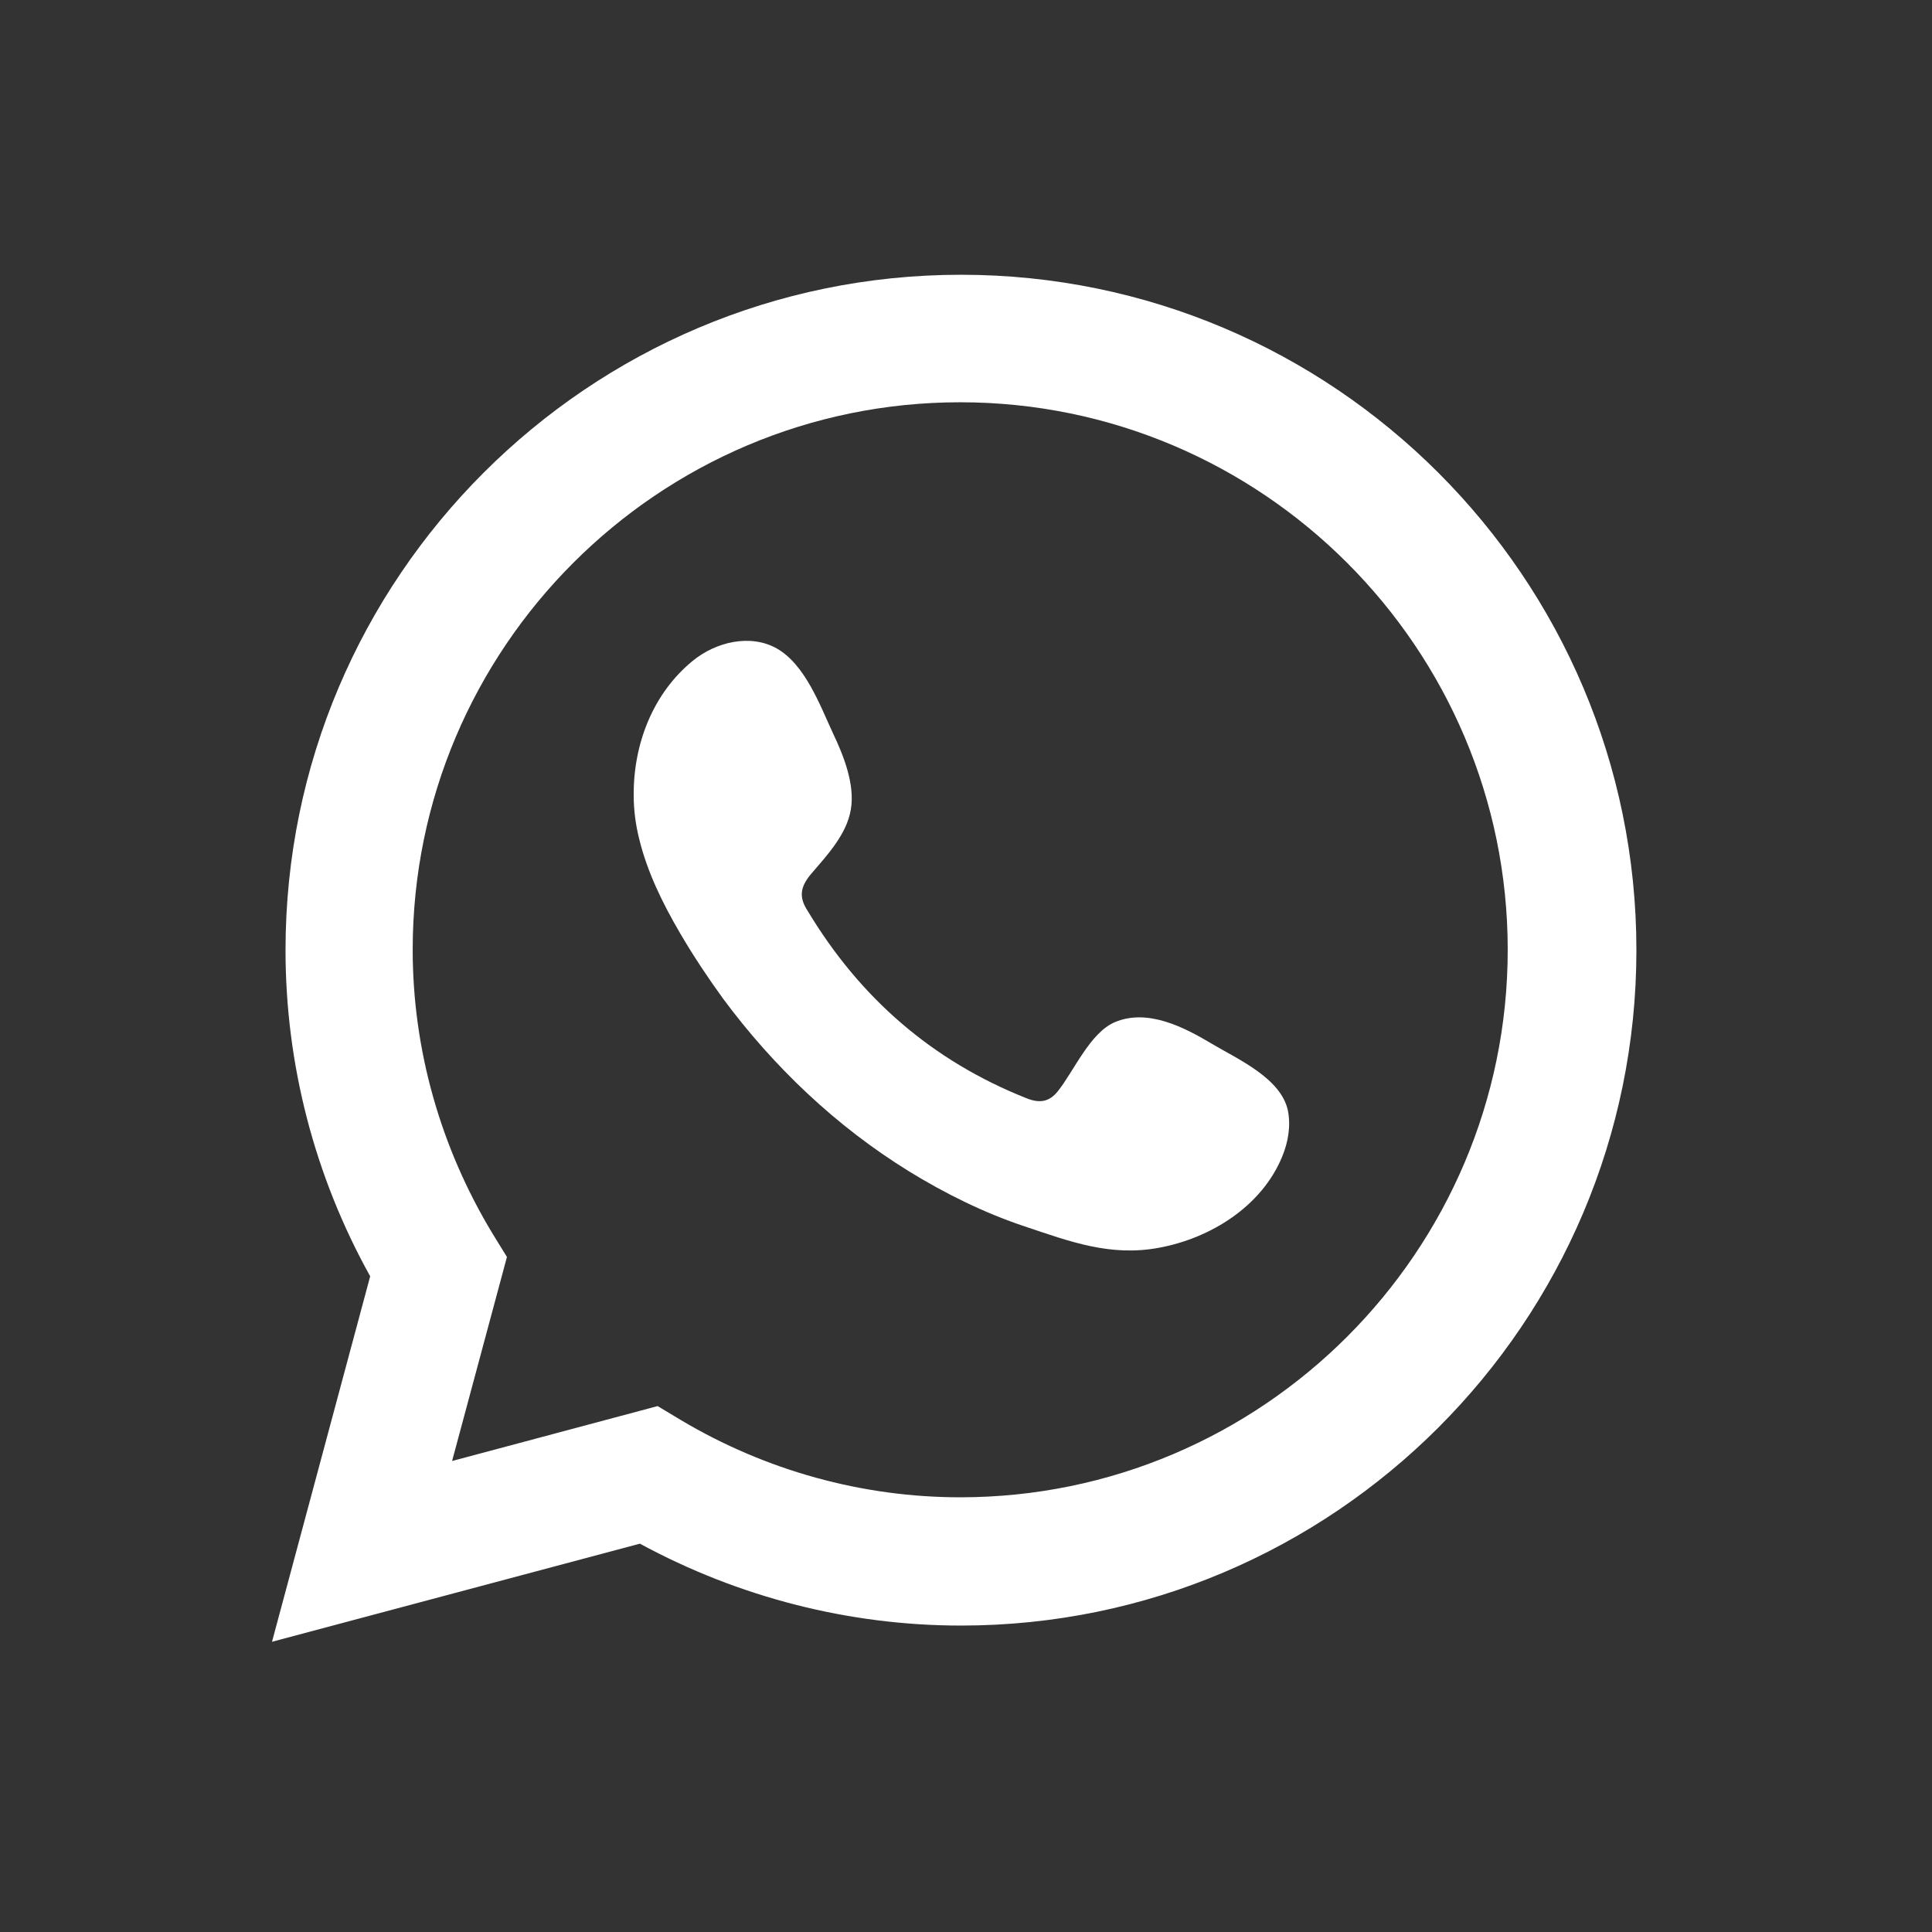
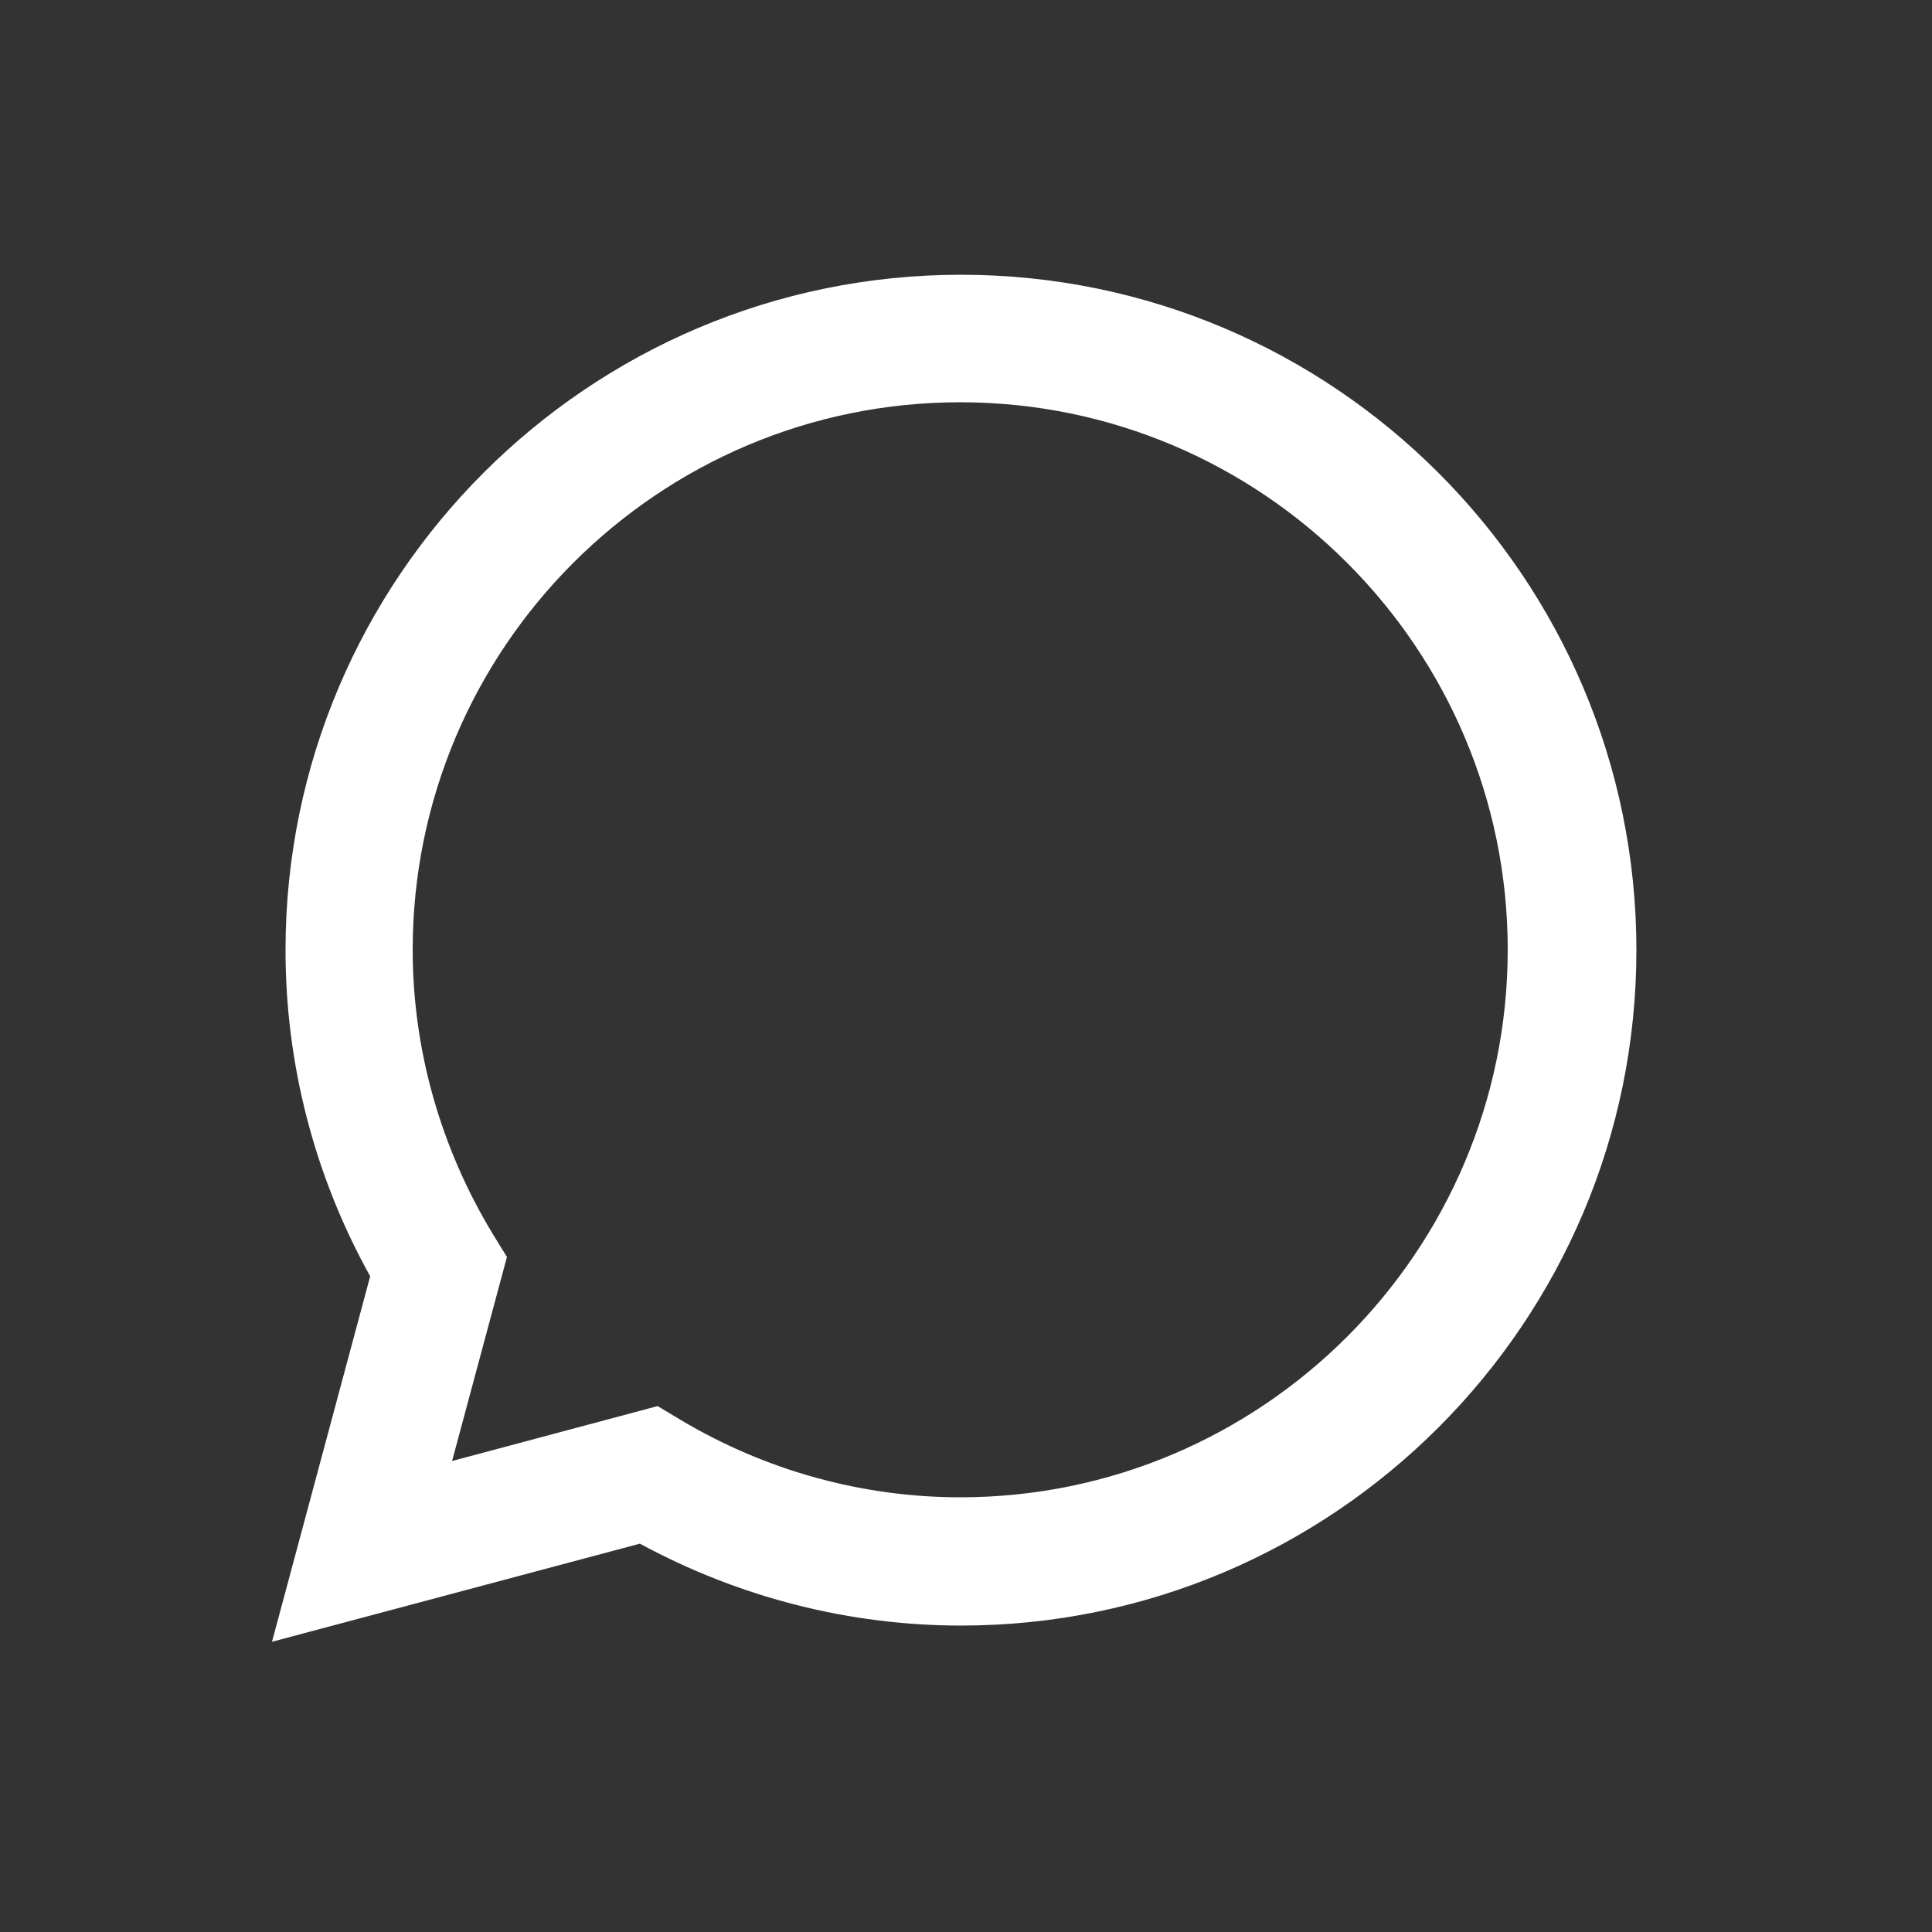
<svg xmlns="http://www.w3.org/2000/svg" width="28" height="28" viewBox="0 0 28 28" fill="none">
  <rect x="0" y="0" width="28" height="28" fill="#333333" stroke="none" />
  <path d="M3.942 23.794L5.365 18.497C4.558 17.046 4.138 15.422 4.138 13.77C4.138 8.372 8.529 3.982 13.927 3.982C19.326 3.982 23.716 8.372 23.716 13.77C23.716 19.169 19.326 23.559 13.927 23.559C12.309 23.559 10.707 23.15 9.274 22.372L3.942 23.794ZM9.531 20.378L9.867 20.58C11.099 21.314 12.499 21.7 13.916 21.7C18.29 21.7 21.851 18.138 21.851 13.765C21.851 9.391 18.29 5.83 13.916 5.83C9.542 5.83 5.981 9.391 5.981 13.765C5.981 15.21 6.384 16.632 7.14 17.881L7.347 18.217L6.552 21.174L9.531 20.378Z" fill="white" />
-   <path fill-rule="evenodd" clip-rule="evenodd" d="M17.561 15.126C17.158 14.885 16.632 14.616 16.162 14.812C15.797 14.963 15.562 15.529 15.327 15.82C15.204 15.971 15.064 15.993 14.873 15.915C13.507 15.372 12.46 14.459 11.704 13.199C11.575 13.003 11.598 12.852 11.754 12.667C11.984 12.398 12.27 12.096 12.331 11.732C12.393 11.368 12.225 10.948 12.073 10.629C11.883 10.22 11.67 9.632 11.256 9.397C10.875 9.184 10.377 9.302 10.041 9.576C9.458 10.052 9.178 10.791 9.184 11.53C9.184 11.738 9.212 11.95 9.262 12.152C9.38 12.639 9.604 13.093 9.856 13.524C10.046 13.849 10.254 14.162 10.477 14.47C11.211 15.461 12.118 16.324 13.171 16.974C13.697 17.298 14.263 17.578 14.851 17.774C15.506 17.993 16.094 18.217 16.805 18.082C17.55 17.942 18.284 17.483 18.581 16.766C18.67 16.553 18.709 16.318 18.665 16.094C18.564 15.624 17.937 15.35 17.561 15.126Z" fill="white" />
</svg>